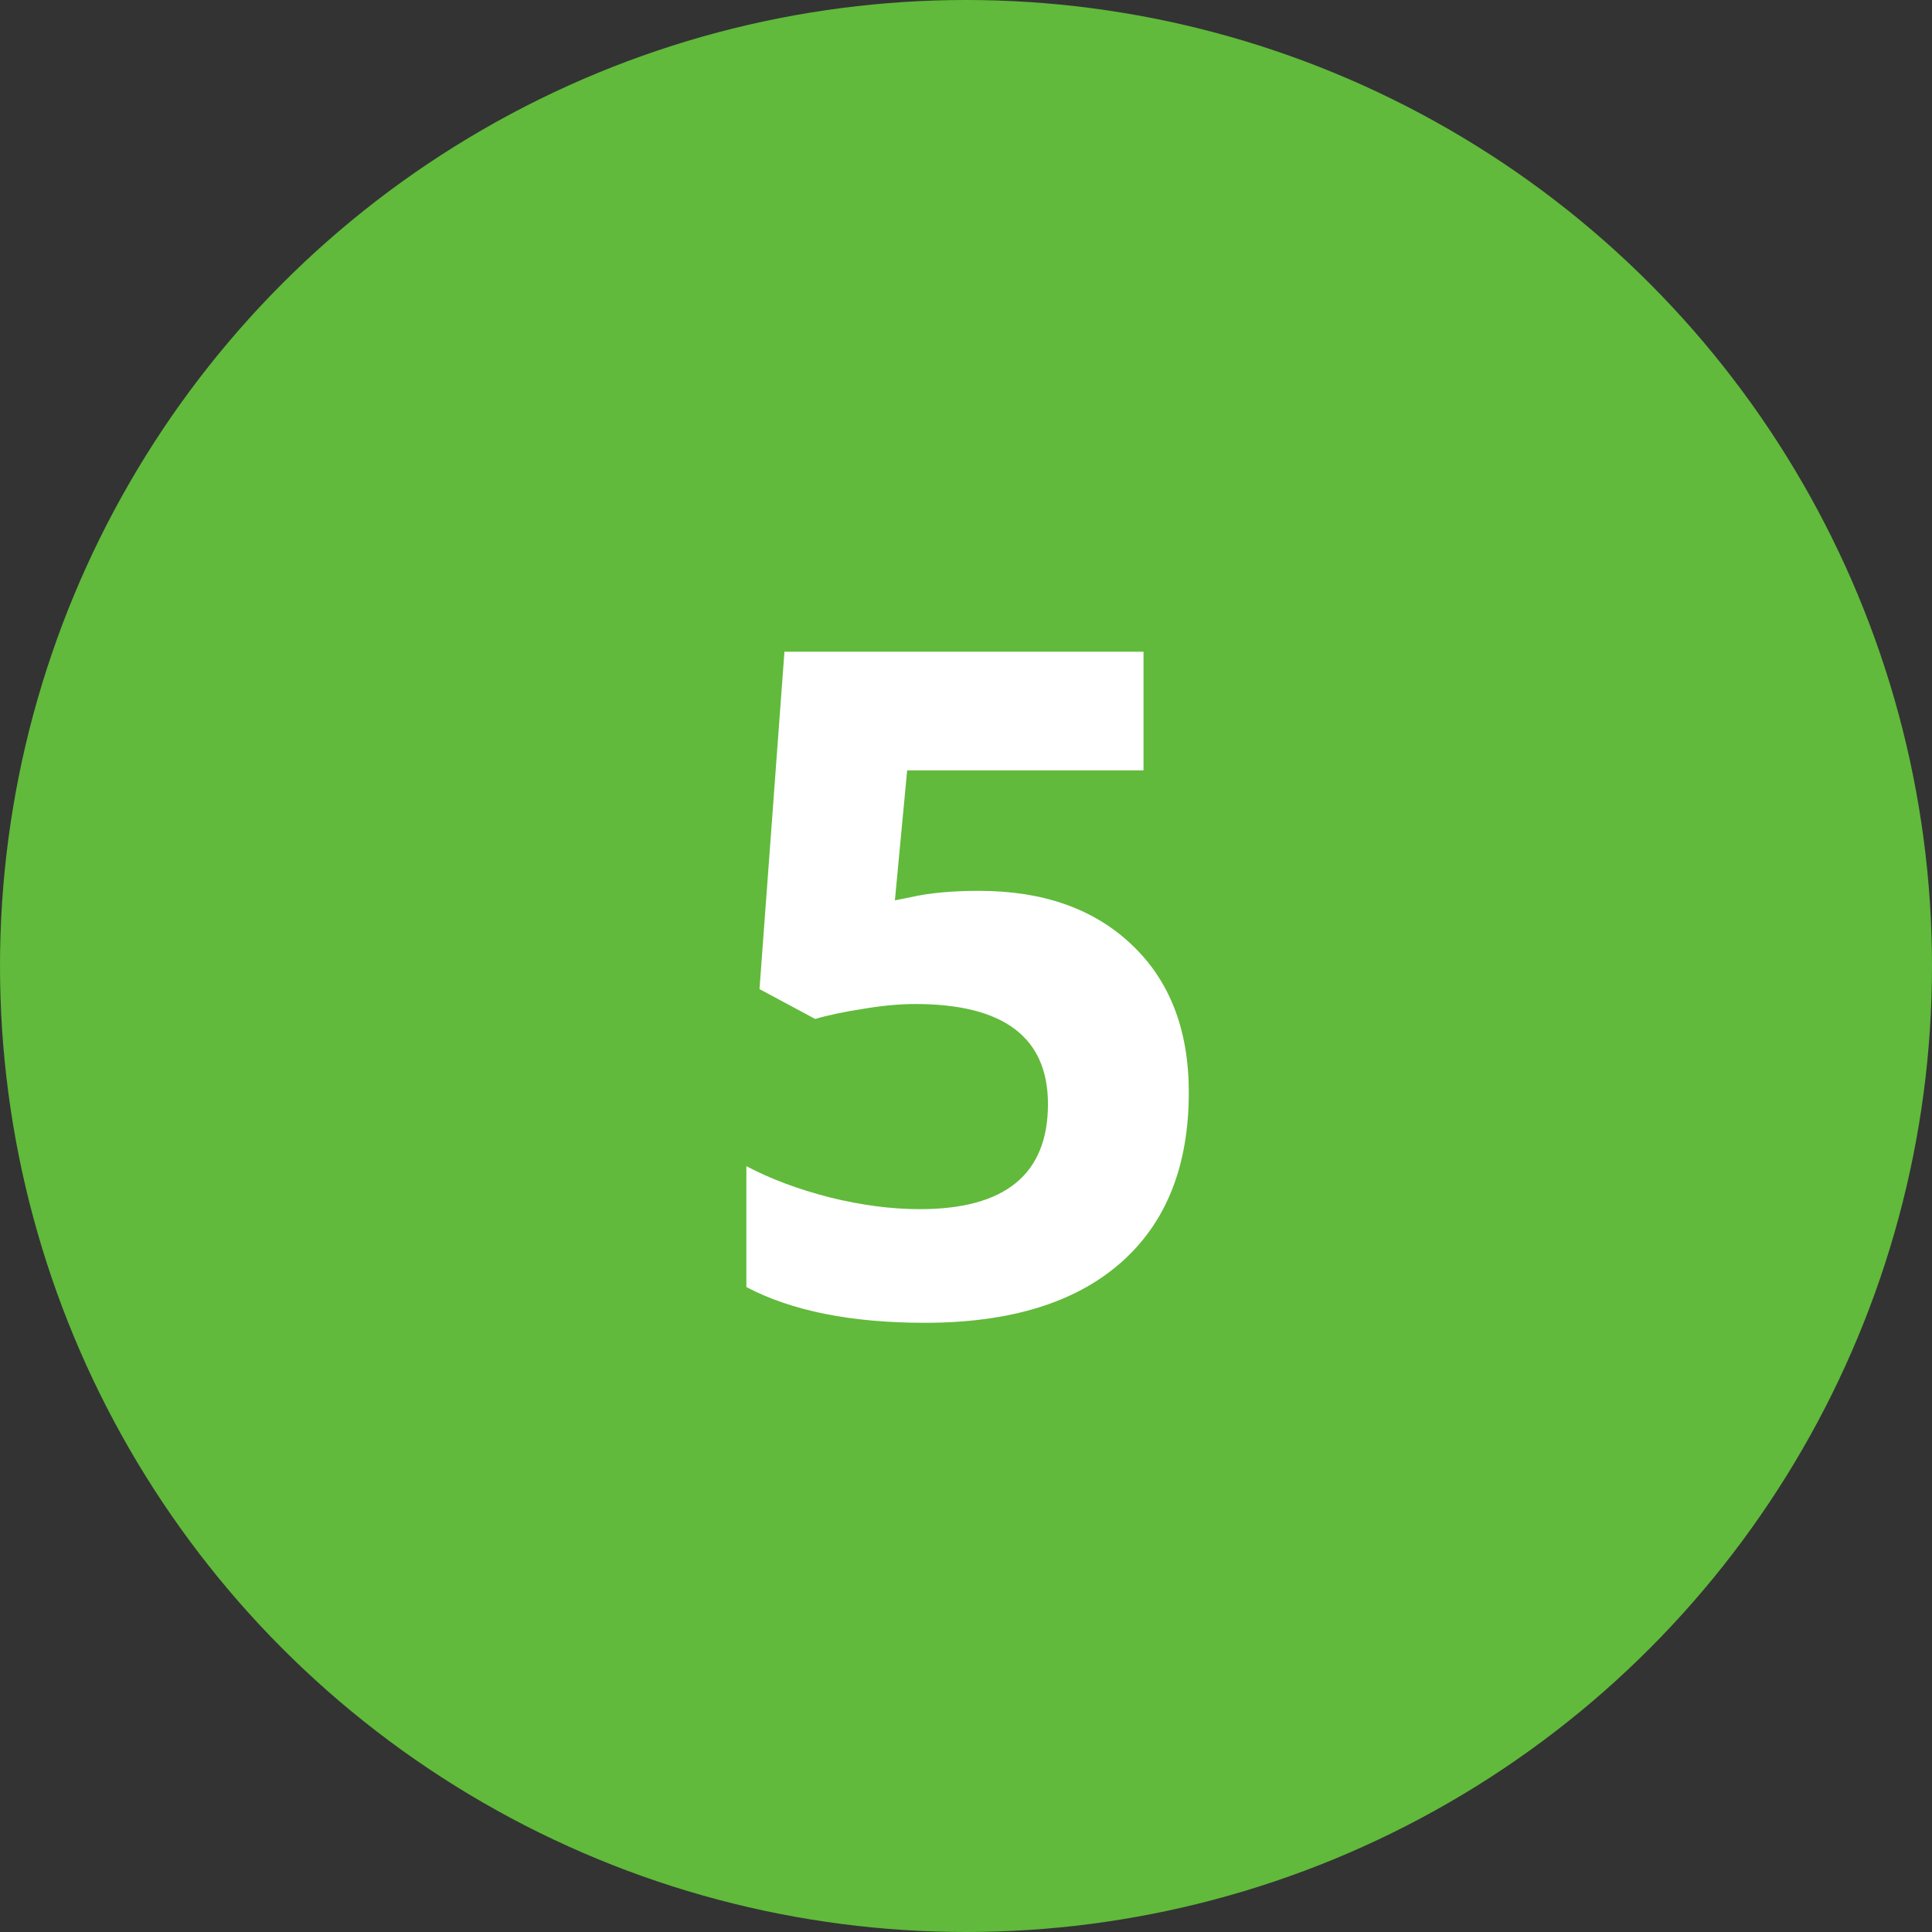
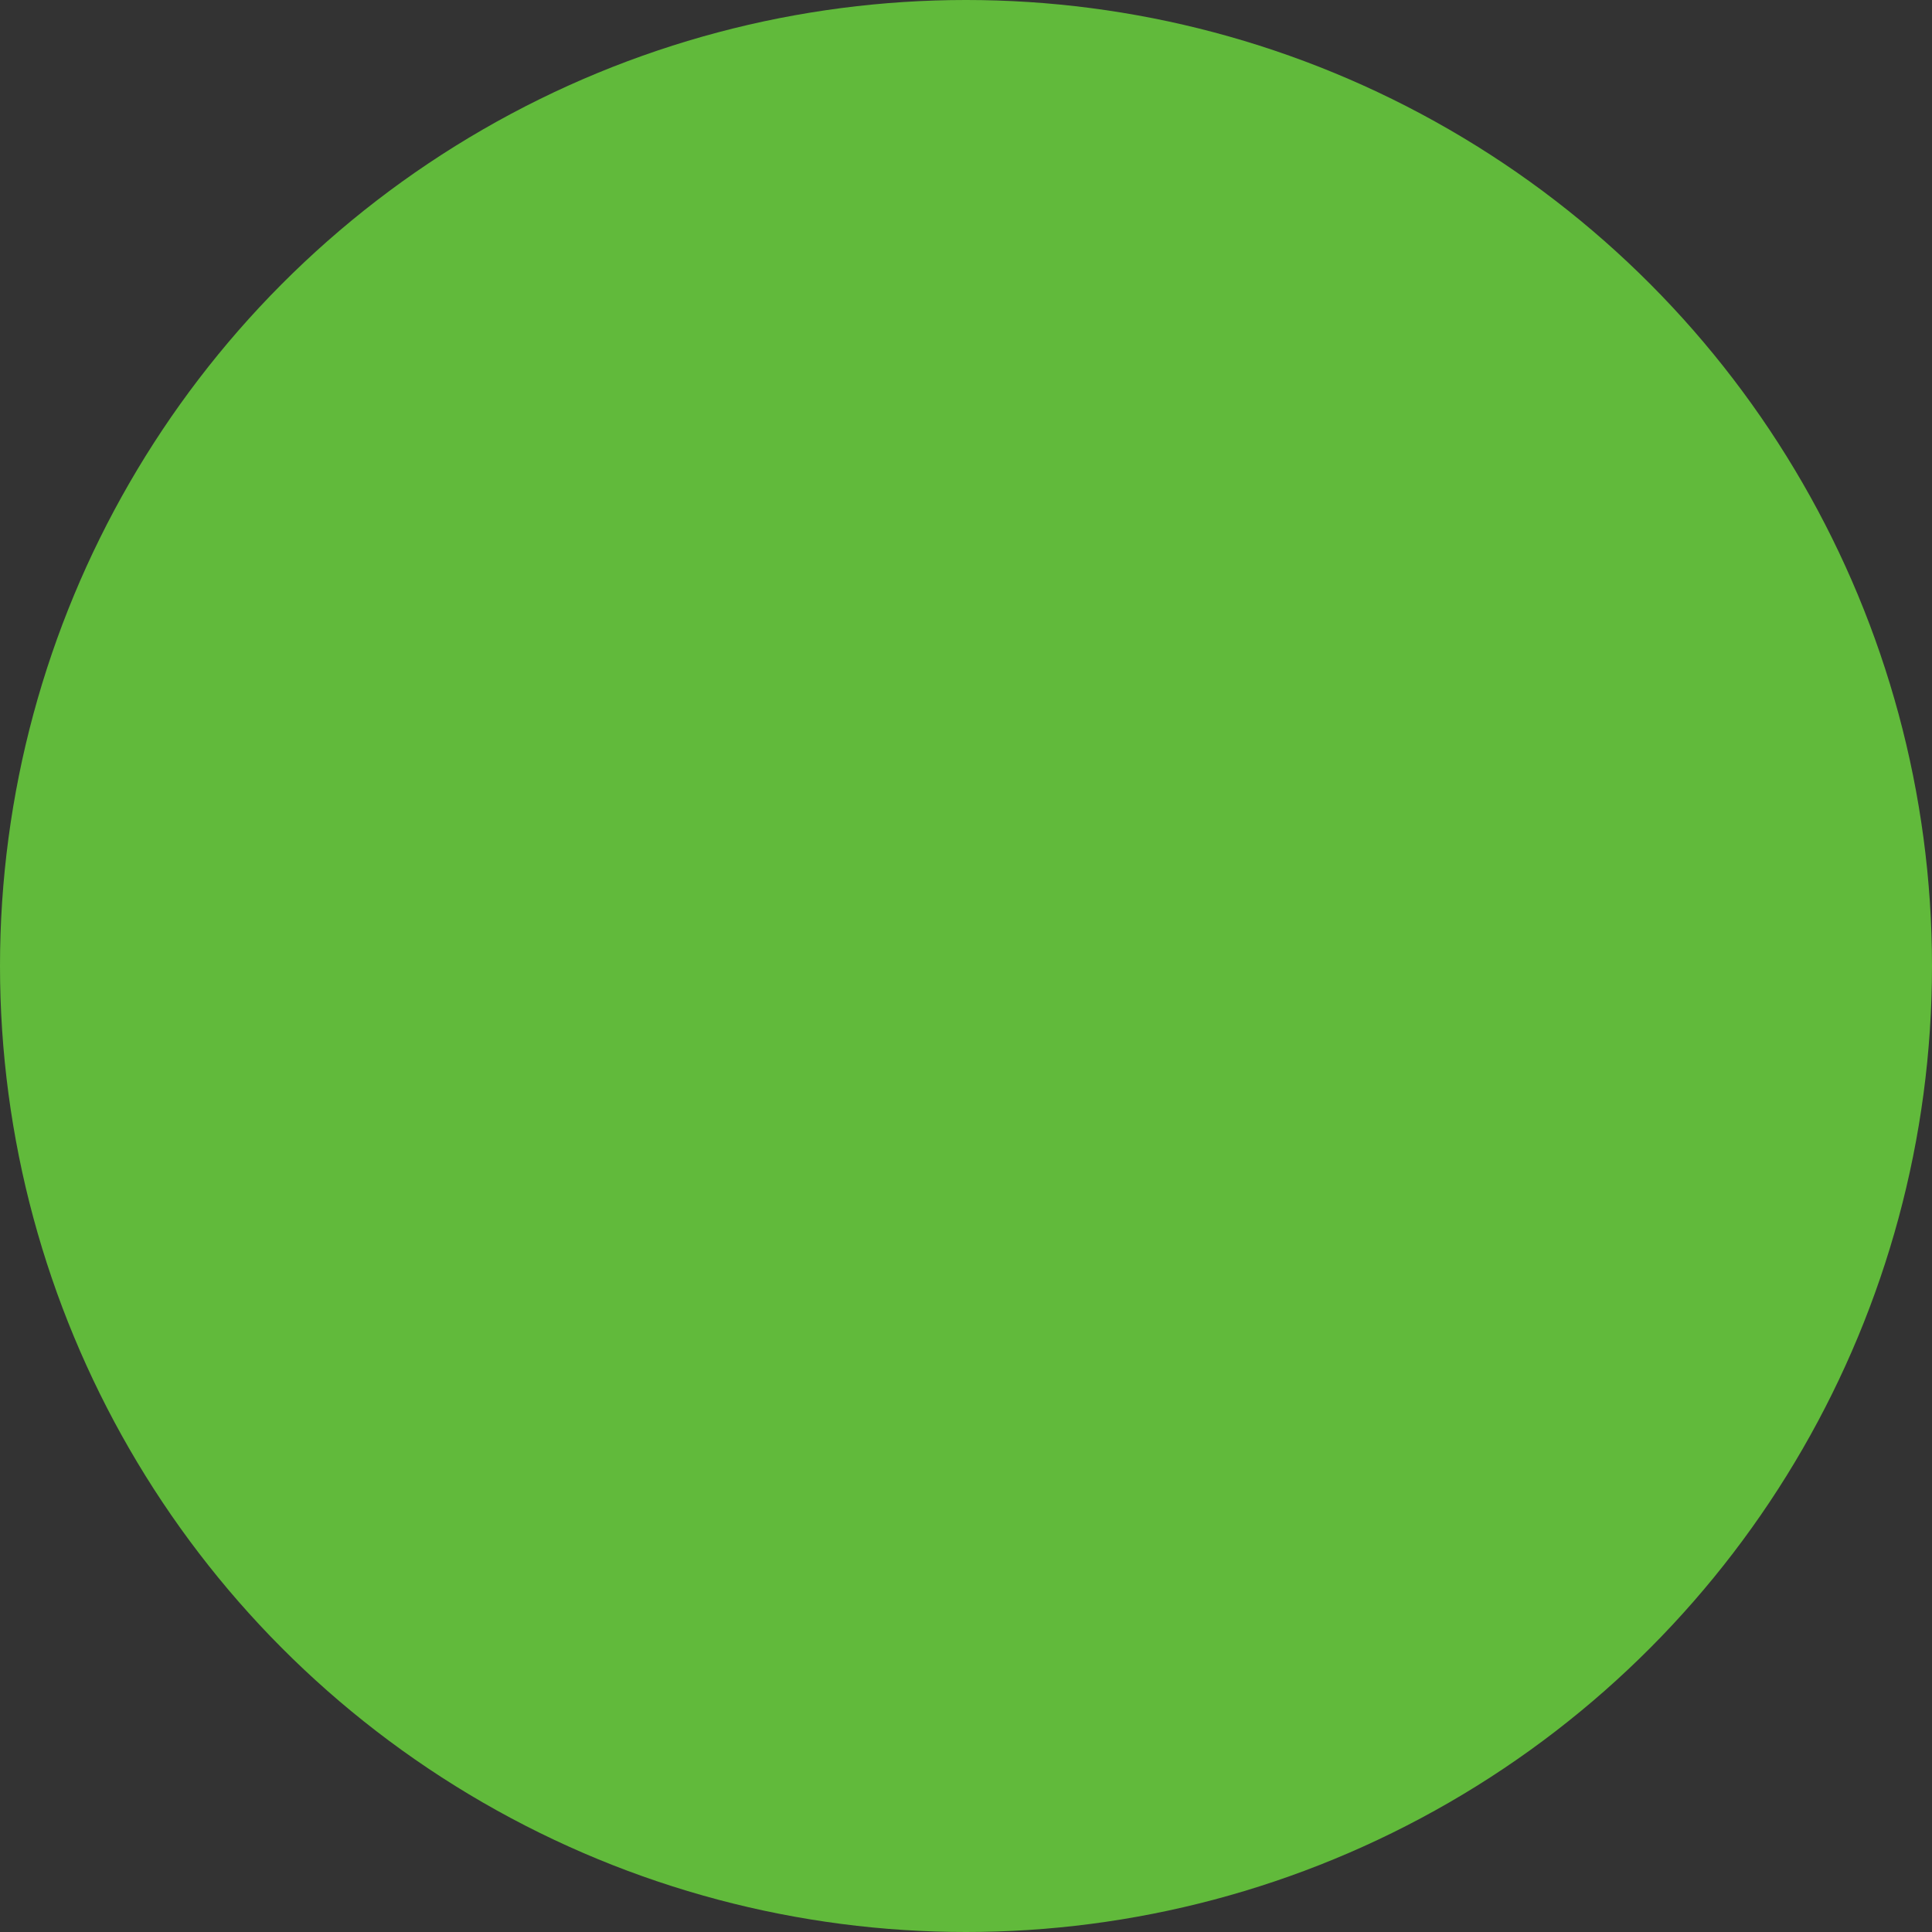
<svg xmlns="http://www.w3.org/2000/svg" width="50" height="50" viewBox="0 0 50 50" fill="none">
  <rect x="0" y="0" width="50" height="50" fill="#333333" stroke="none" />
  <circle cx="25" cy="25" r="25" fill="#61BA3B" />
-   <path d="M25.34 23.055C26.996 23.055 28.312 23.52 29.289 24.449C30.273 25.379 30.766 26.652 30.766 28.27C30.766 30.184 30.176 31.656 28.996 32.688C27.816 33.719 26.129 34.234 23.934 34.234C22.027 34.234 20.488 33.926 19.316 33.309V30.18C19.934 30.508 20.652 30.777 21.473 30.988C22.293 31.191 23.07 31.293 23.805 31.293C26.016 31.293 27.121 30.387 27.121 28.574C27.121 26.848 25.977 25.984 23.688 25.984C23.273 25.984 22.816 26.027 22.316 26.113C21.816 26.191 21.41 26.277 21.098 26.371L19.656 25.598L20.301 16.867H29.594V19.938H23.477L23.16 23.301L23.57 23.219C24.047 23.109 24.637 23.055 25.34 23.055Z" fill="white" />
</svg>